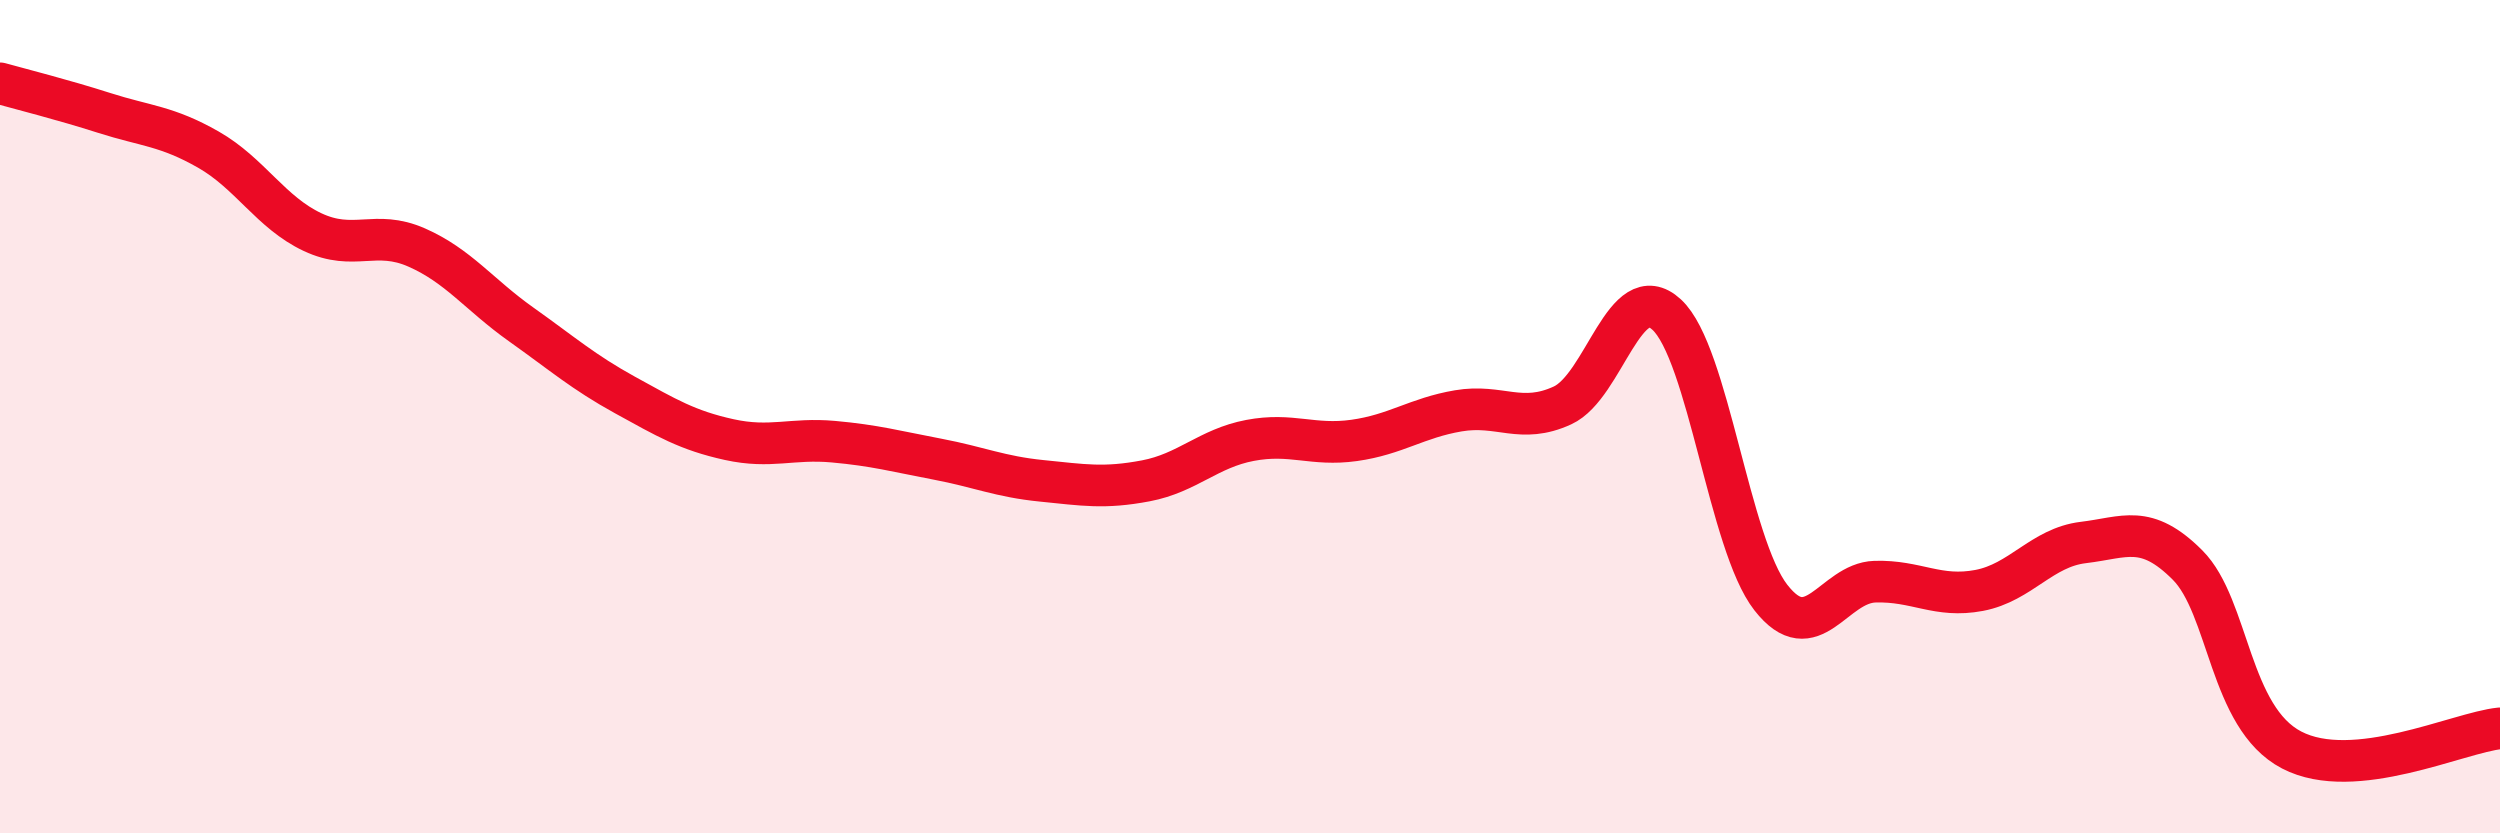
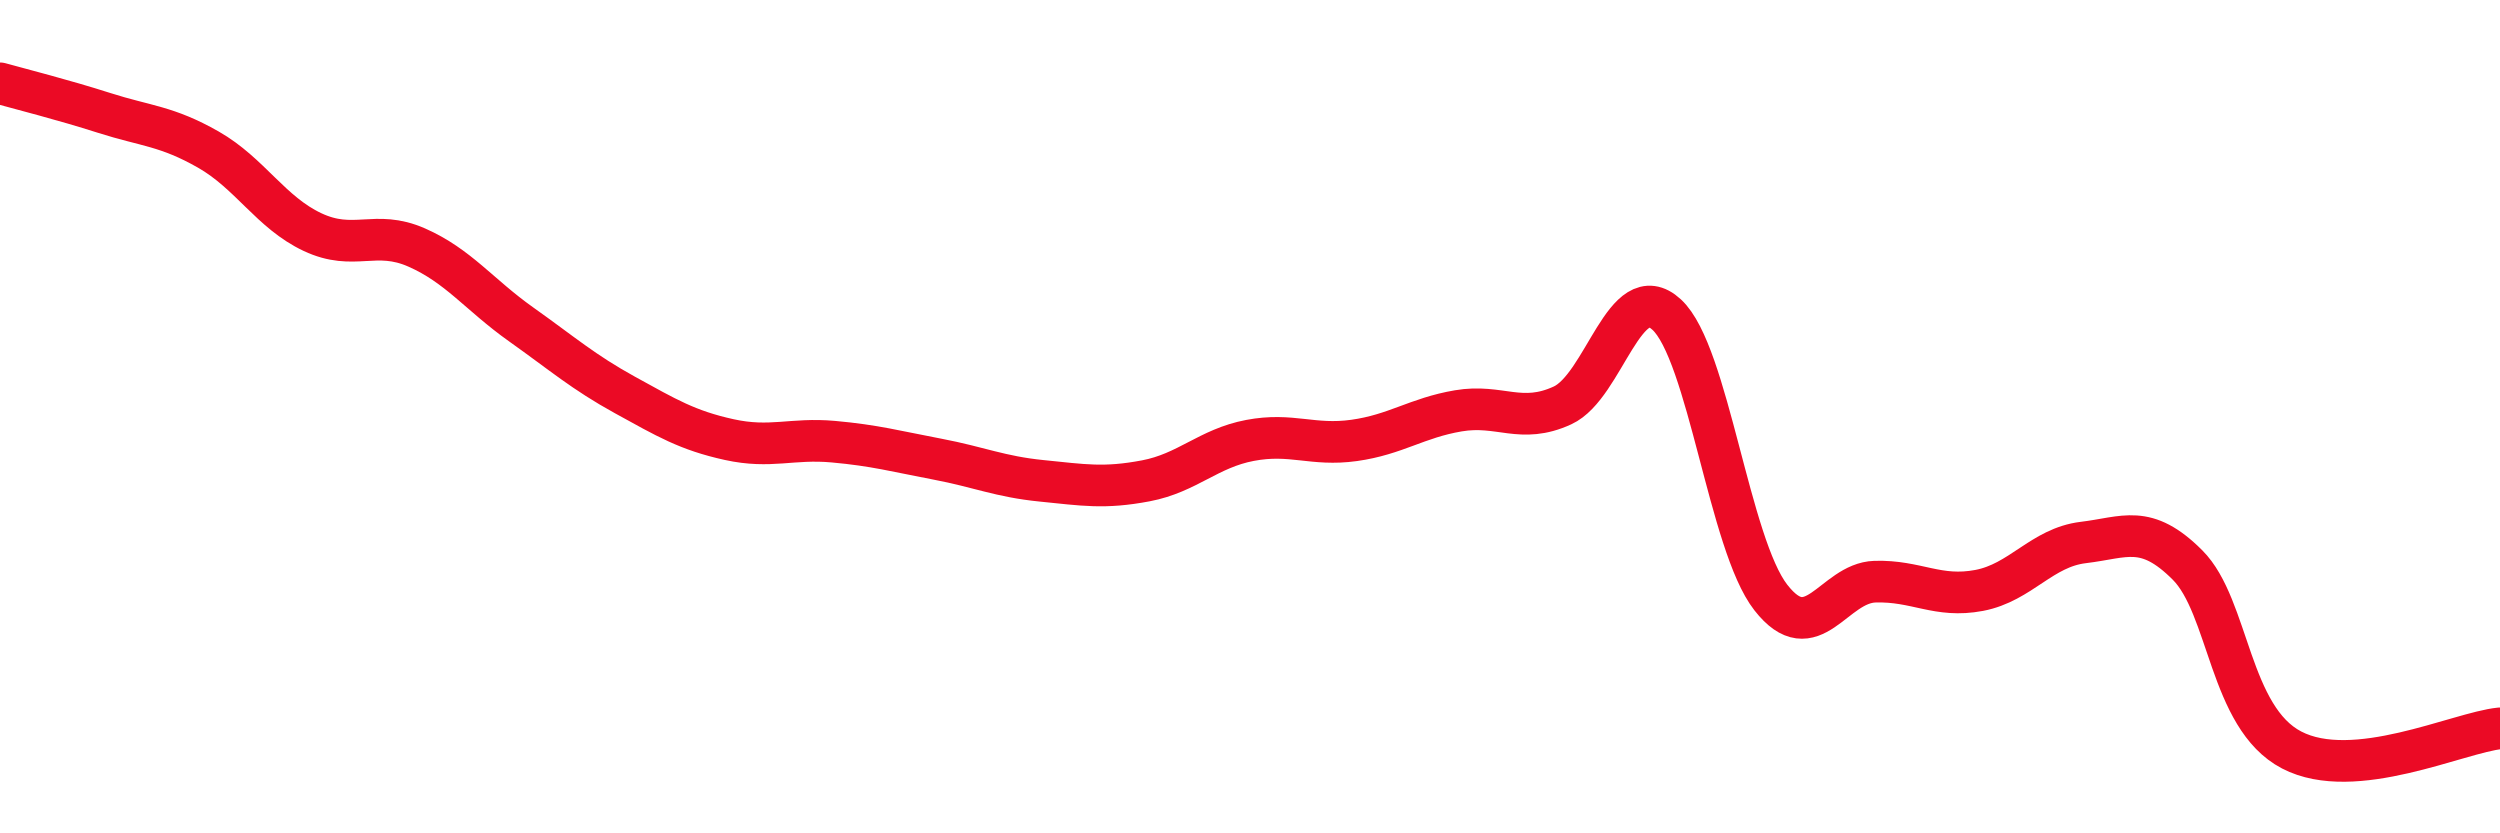
<svg xmlns="http://www.w3.org/2000/svg" width="60" height="20" viewBox="0 0 60 20">
-   <path d="M 0,2 C 0.5,2.14 1.5,2.39 2.5,2.71 C 3.5,3.03 4,3.02 5,3.59 C 6,4.16 6.5,5.1 7.5,5.57 C 8.5,6.04 9,5.5 10,5.94 C 11,6.38 11.5,7.07 12.5,7.78 C 13.5,8.49 14,8.93 15,9.48 C 16,10.03 16.5,10.33 17.5,10.55 C 18.5,10.77 19,10.51 20,10.6 C 21,10.69 21.5,10.83 22.5,11.02 C 23.5,11.21 24,11.44 25,11.54 C 26,11.64 26.5,11.73 27.5,11.54 C 28.5,11.35 29,10.76 30,10.57 C 31,10.38 31.5,10.71 32.5,10.57 C 33.5,10.43 34,10.03 35,9.86 C 36,9.69 36.5,10.19 37.5,9.73 C 38.5,9.27 39,6.63 40,7.55 C 41,8.47 41.5,13.06 42.5,14.34 C 43.5,15.62 44,13.99 45,13.96 C 46,13.93 46.5,14.36 47.5,14.17 C 48.5,13.98 49,13.14 50,13.02 C 51,12.9 51.5,12.56 52.5,13.56 C 53.5,14.56 53.5,17.22 55,18 C 56.5,18.78 59,17.58 60,17.48L60 20L0 20Z" fill="#EB0A25" opacity="0.1" stroke-linecap="round" stroke-linejoin="round" />
  <path d="M 0,2 C 0.5,2.14 1.5,2.39 2.5,2.71 C 3.5,3.03 4,3.02 5,3.59 C 6,4.16 6.5,5.1 7.5,5.57 C 8.5,6.04 9,5.5 10,5.94 C 11,6.38 11.5,7.07 12.5,7.78 C 13.5,8.49 14,8.93 15,9.48 C 16,10.03 16.5,10.33 17.5,10.55 C 18.5,10.77 19,10.51 20,10.6 C 21,10.69 21.5,10.83 22.5,11.02 C 23.5,11.21 24,11.44 25,11.54 C 26,11.64 26.5,11.73 27.5,11.54 C 28.5,11.35 29,10.76 30,10.57 C 31,10.38 31.5,10.71 32.5,10.57 C 33.5,10.43 34,10.03 35,9.86 C 36,9.69 36.5,10.19 37.5,9.73 C 38.5,9.27 39,6.63 40,7.55 C 41,8.47 41.5,13.06 42.5,14.34 C 43.5,15.62 44,13.99 45,13.96 C 46,13.93 46.5,14.36 47.5,14.17 C 48.5,13.98 49,13.14 50,13.02 C 51,12.9 51.5,12.56 52.5,13.56 C 53.5,14.56 53.5,17.22 55,18 C 56.5,18.78 59,17.58 60,17.48" stroke="#EB0A25" stroke-width="1" fill="none" stroke-linecap="round" stroke-linejoin="round" />
</svg>